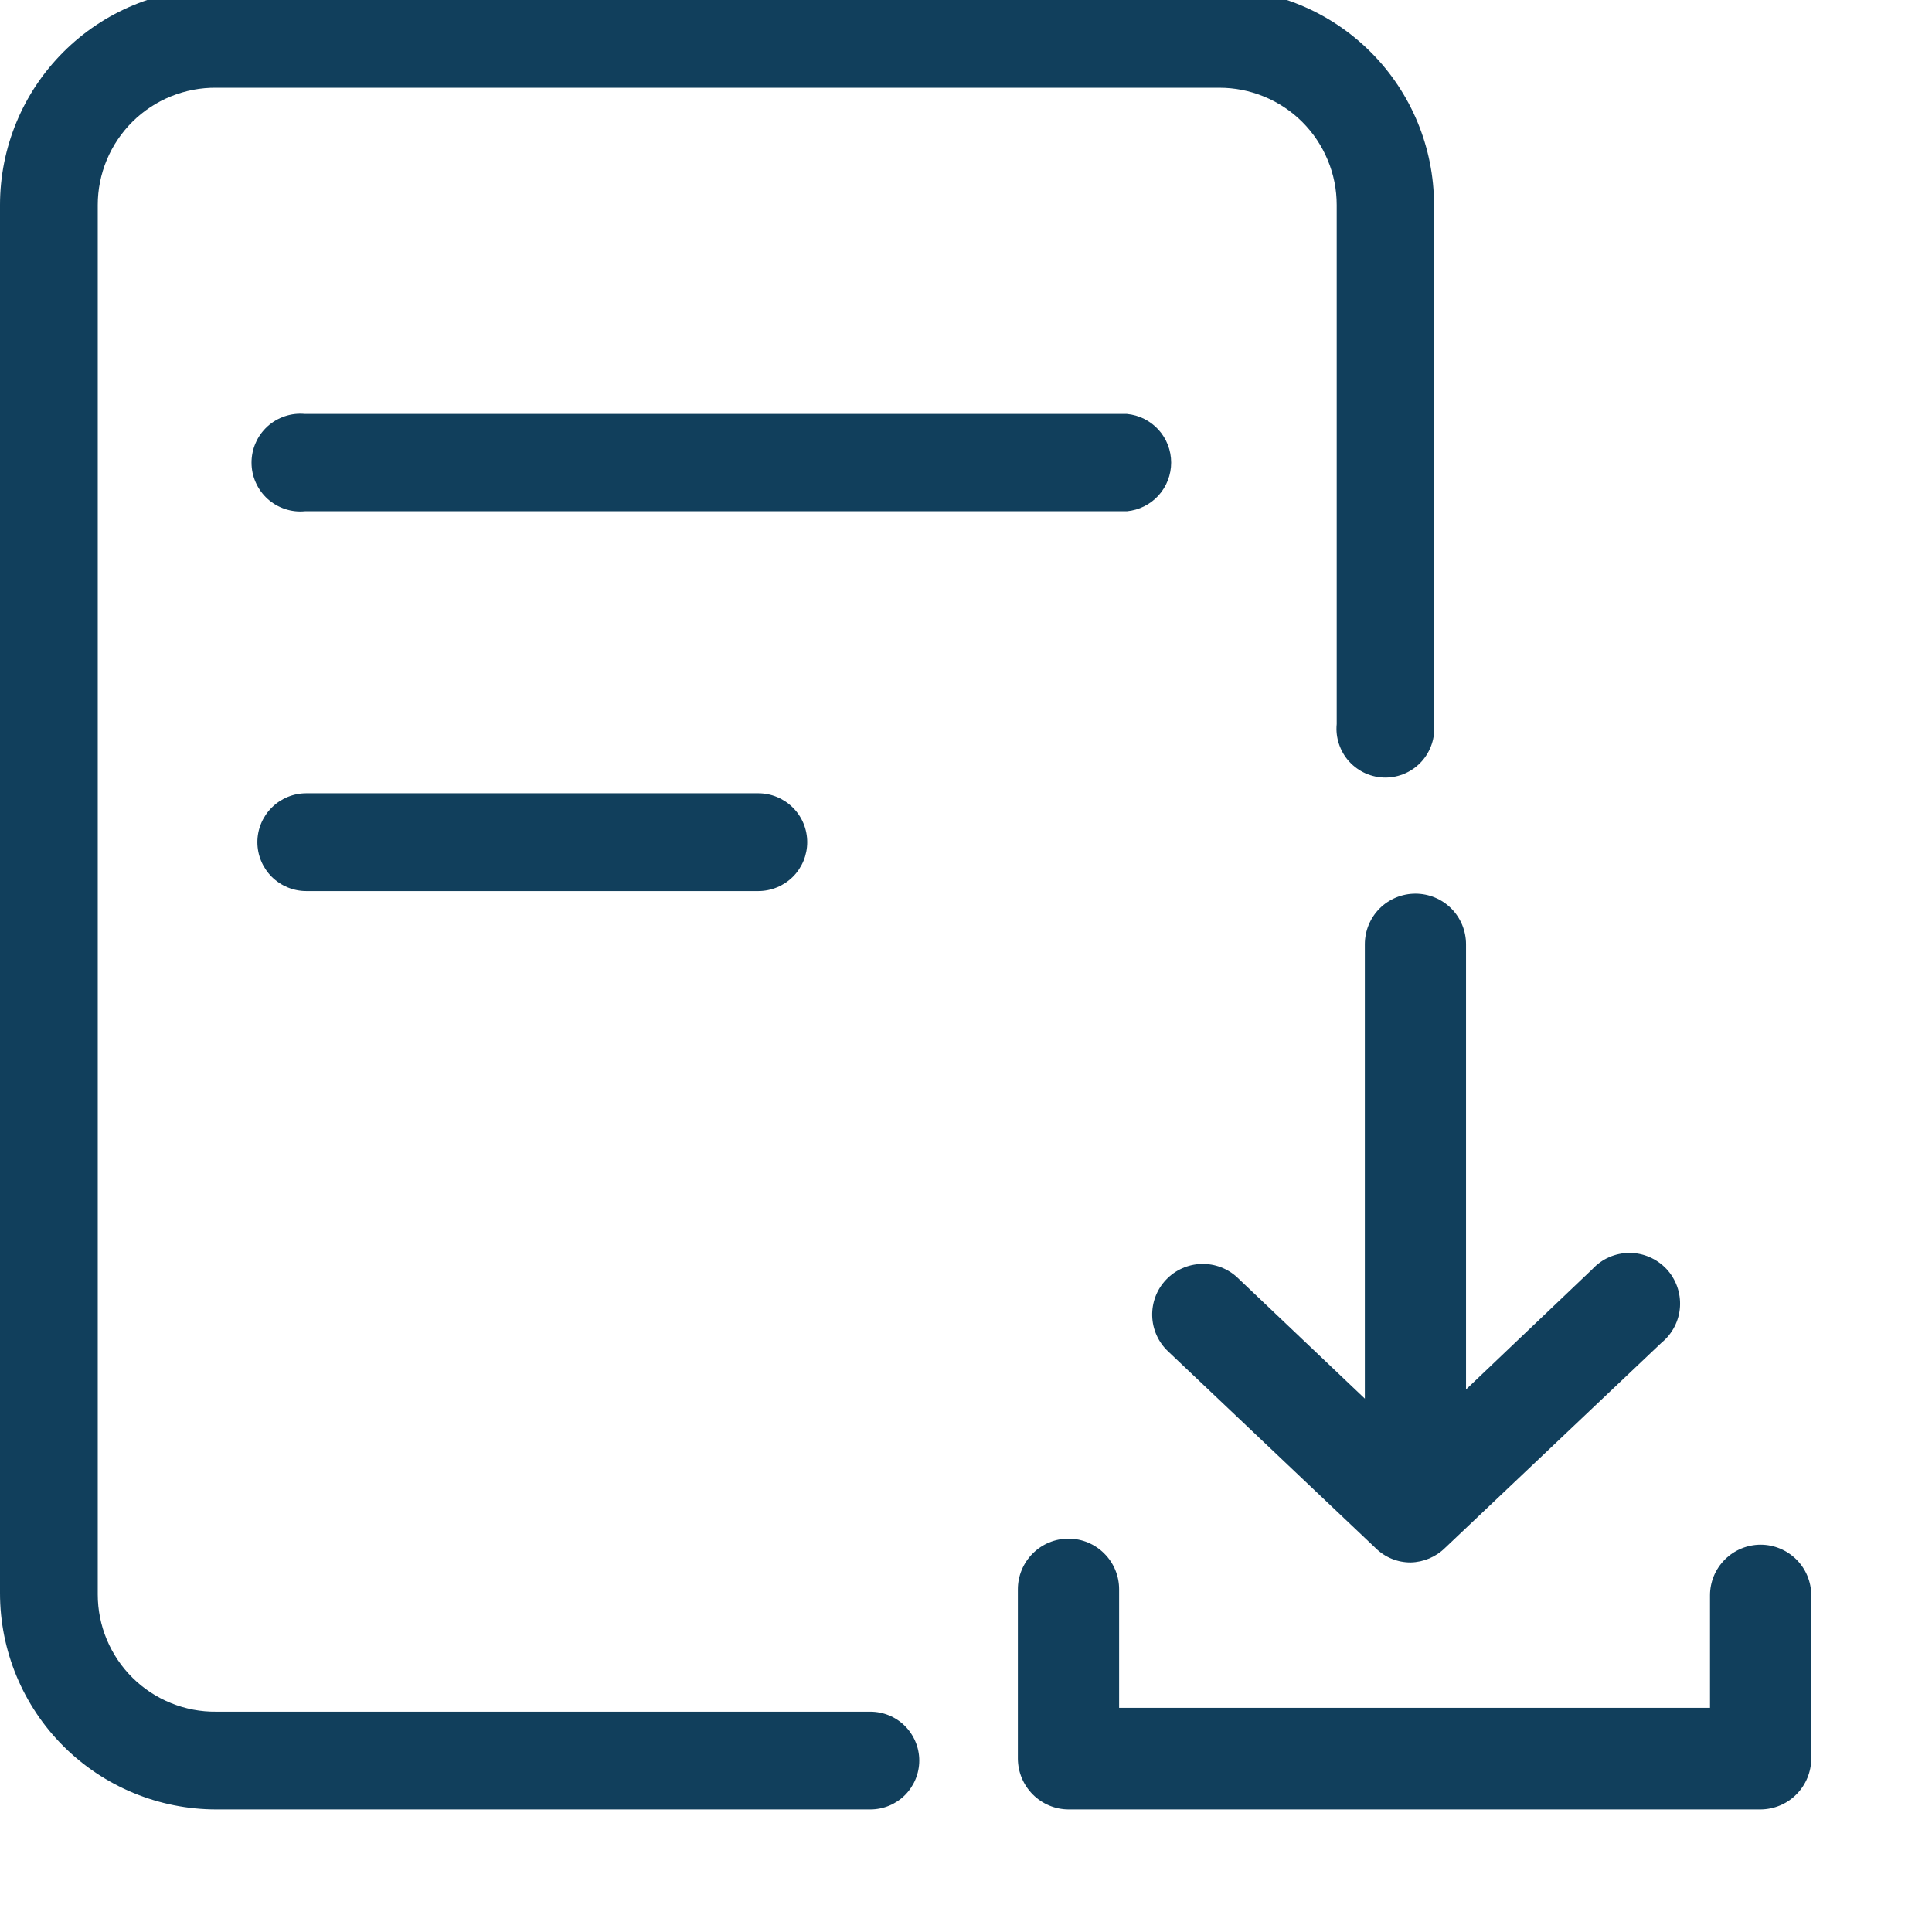
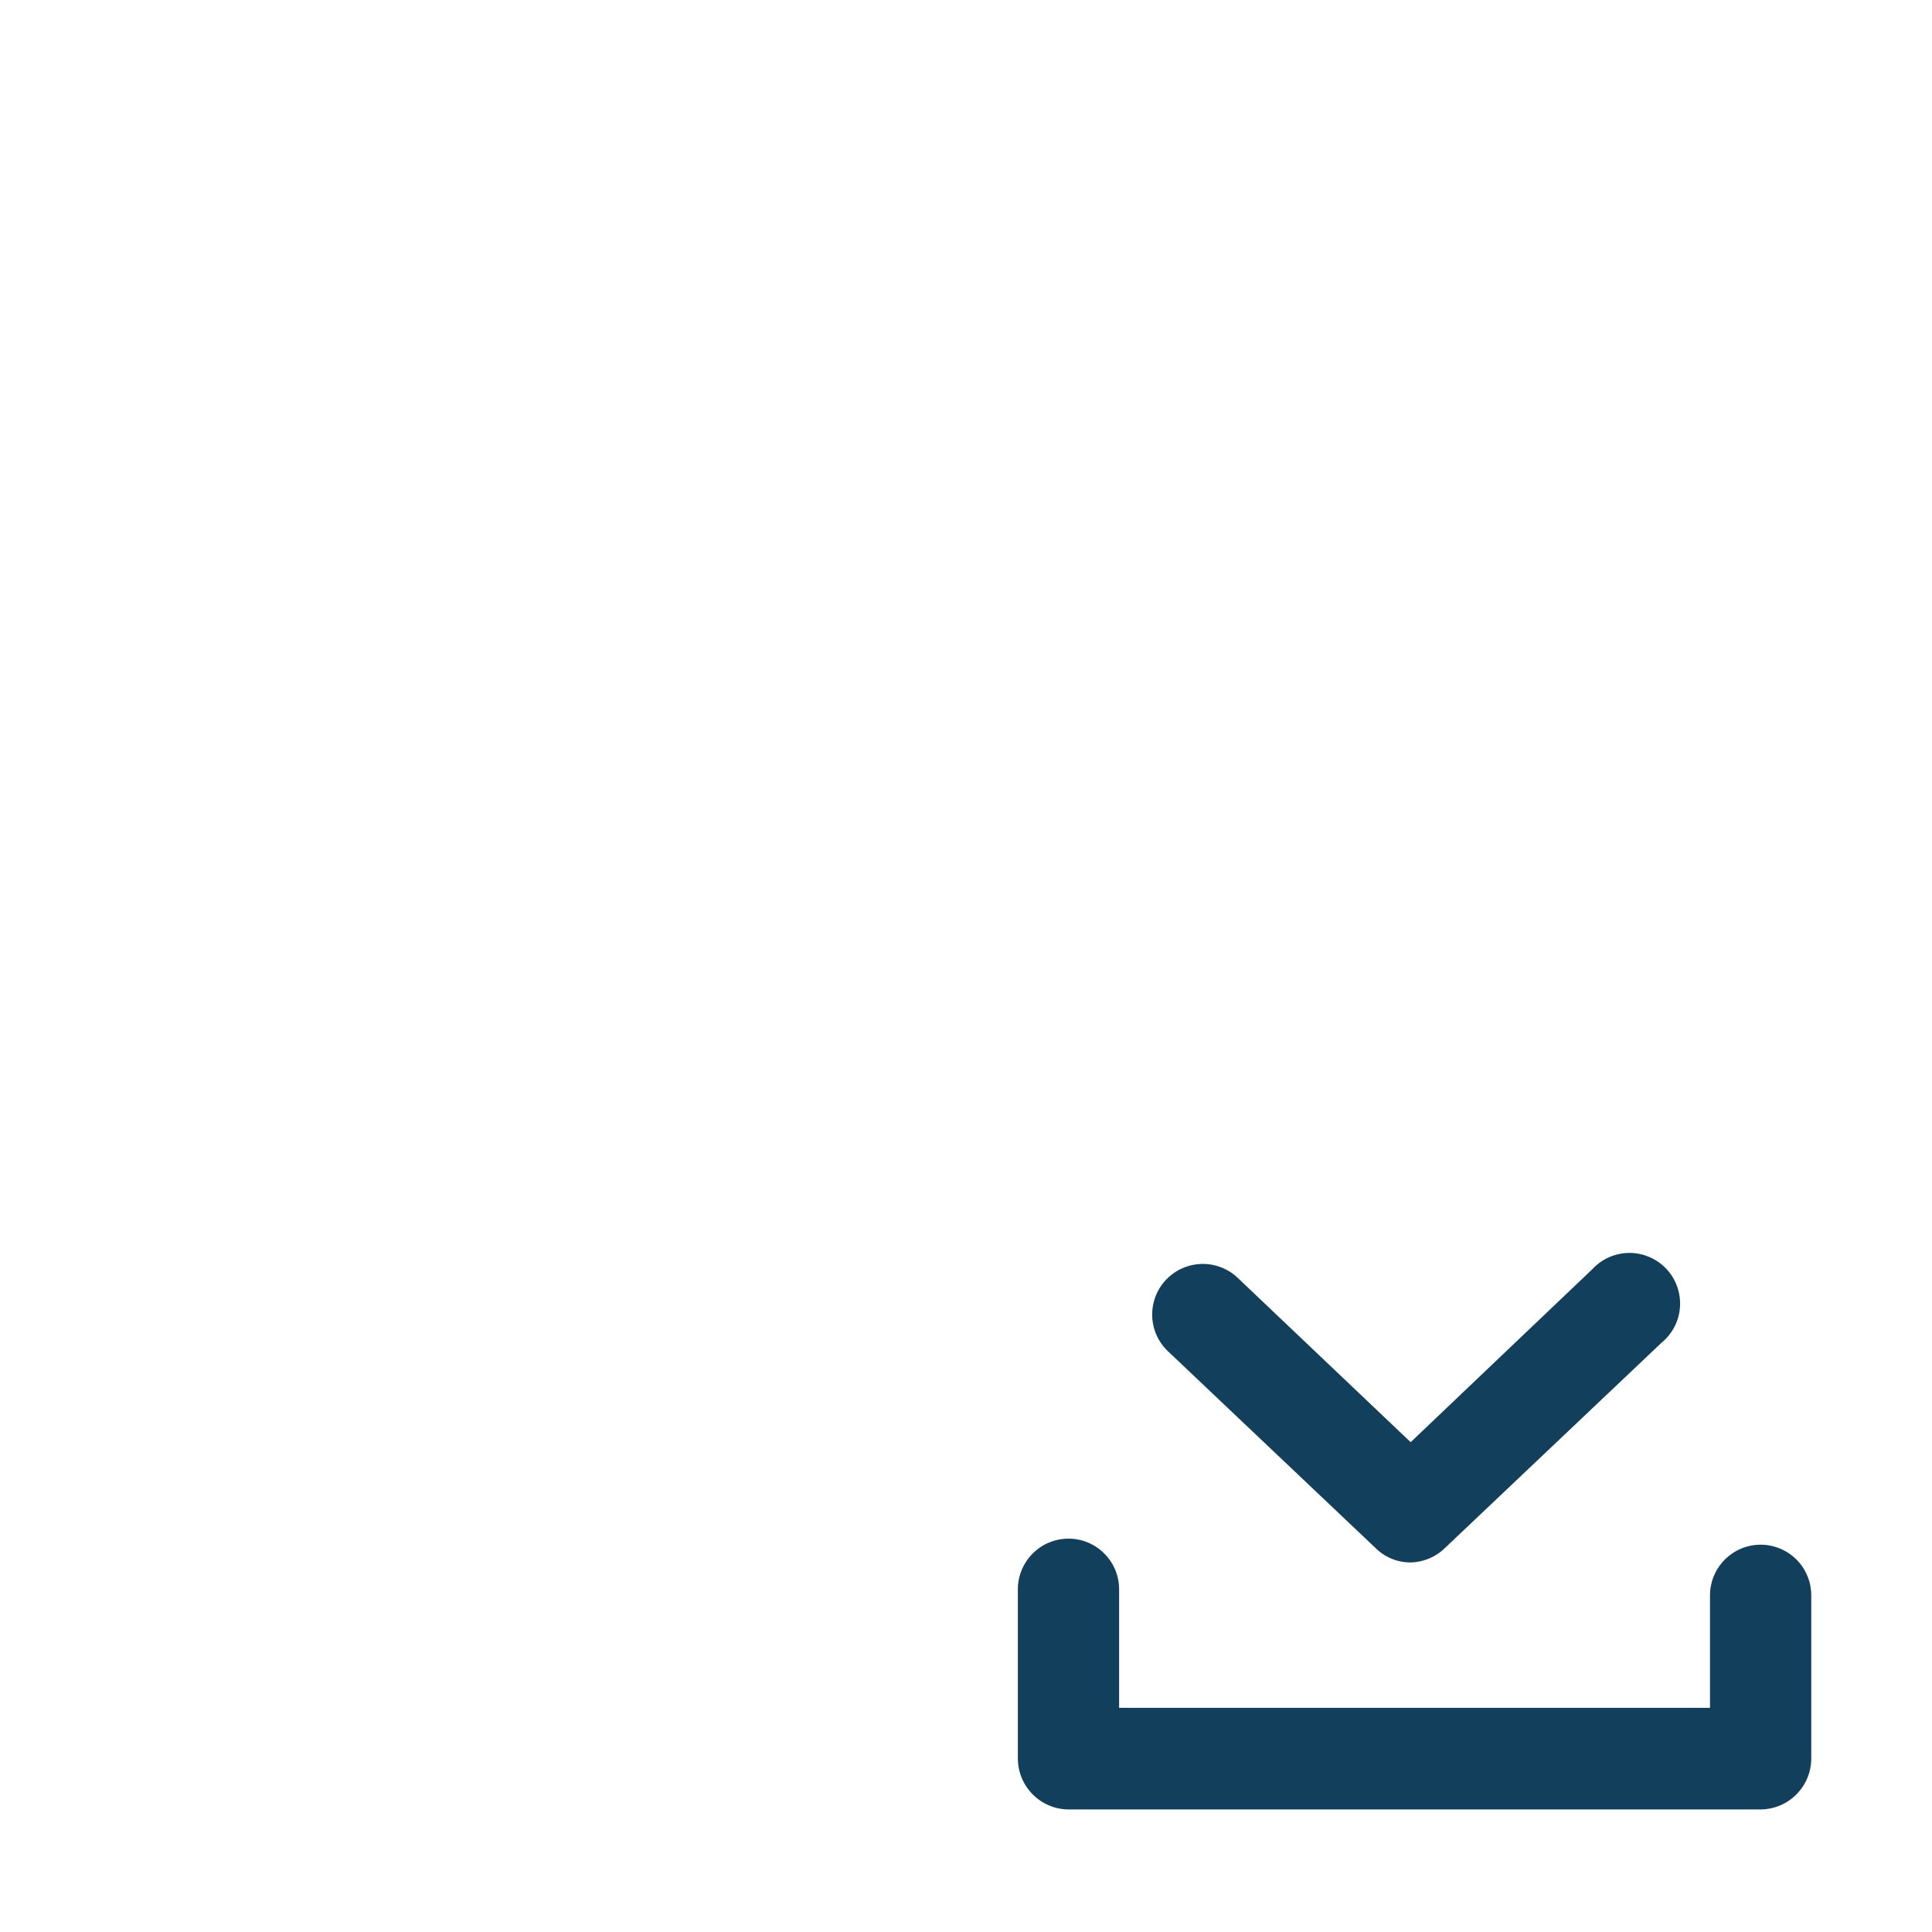
<svg xmlns="http://www.w3.org/2000/svg" width="32" height="32" viewBox="0 0 32 32" fill="none">
  <g clip-path="url(#clip0_25_5951)">
-     <path d="M14.416 29.97H3.583C2.632 29.97 1.721 29.593 1.049 28.921C0.377 28.249 0 27.338 0 26.388L0 3.395C0 2.445 0.377 1.534 1.049 0.862C1.721 0.19 2.632 -0.188 3.583 -0.188L20.17 -0.188C21.12 -0.188 22.031 0.19 22.703 0.862C23.375 1.534 23.752 2.445 23.752 3.395V11.993C23.763 12.105 23.75 12.219 23.714 12.325C23.678 12.432 23.621 12.531 23.545 12.614C23.469 12.697 23.377 12.764 23.273 12.81C23.17 12.855 23.059 12.879 22.946 12.879C22.833 12.879 22.722 12.855 22.619 12.81C22.516 12.764 22.423 12.697 22.347 12.614C22.271 12.531 22.214 12.432 22.178 12.325C22.142 12.219 22.129 12.105 22.14 11.993V3.395C22.14 3.139 22.09 2.886 21.991 2.65C21.893 2.414 21.75 2.2 21.569 2.019C21.388 1.839 21.173 1.696 20.936 1.599C20.7 1.502 20.447 1.452 20.191 1.453H3.583C3.326 1.45 3.071 1.499 2.833 1.595C2.595 1.691 2.378 1.834 2.196 2.014C2.013 2.195 1.868 2.41 1.769 2.647C1.67 2.884 1.619 3.138 1.619 3.395V26.409C1.619 26.666 1.67 26.92 1.769 27.157C1.868 27.394 2.013 27.609 2.196 27.79C2.378 27.97 2.595 28.113 2.833 28.209C3.071 28.306 3.326 28.354 3.583 28.351H14.416C14.631 28.351 14.837 28.436 14.989 28.588C15.14 28.74 15.226 28.946 15.226 29.16C15.226 29.375 15.14 29.581 14.989 29.733C14.837 29.885 14.631 29.97 14.416 29.97Z" fill="#113F5C" />
-     <path d="M18.665 8.468H5.051C4.939 8.479 4.826 8.466 4.719 8.43C4.612 8.394 4.514 8.337 4.43 8.261C4.347 8.185 4.28 8.092 4.235 7.989C4.189 7.886 4.166 7.775 4.166 7.662C4.166 7.549 4.189 7.438 4.235 7.335C4.28 7.231 4.347 7.139 4.43 7.063C4.514 6.987 4.612 6.93 4.719 6.894C4.826 6.858 4.939 6.845 5.051 6.856H18.665C18.866 6.875 19.052 6.968 19.188 7.117C19.323 7.266 19.398 7.46 19.398 7.662C19.398 7.864 19.323 8.058 19.188 8.207C19.052 8.356 18.866 8.449 18.665 8.468Z" fill="#113F5C" />
-     <path d="M12.56 14.759H5.073C4.858 14.759 4.652 14.673 4.5 14.522C4.349 14.37 4.263 14.164 4.263 13.949C4.263 13.734 4.349 13.528 4.5 13.377C4.652 13.225 4.858 13.139 5.073 13.139H12.56C12.775 13.139 12.981 13.225 13.133 13.377C13.285 13.528 13.37 13.734 13.37 13.949C13.37 14.164 13.285 14.37 13.133 14.522C12.981 14.673 12.775 14.759 12.56 14.759Z" fill="#113F5C" />
    <path d="M29.162 29.97H17.698C17.476 29.969 17.264 29.88 17.107 29.723C16.95 29.566 16.861 29.354 16.859 29.132V26.323C16.859 26.101 16.948 25.888 17.105 25.731C17.262 25.573 17.475 25.485 17.698 25.485C17.92 25.485 18.133 25.573 18.29 25.731C18.448 25.888 18.536 26.101 18.536 26.323V28.287H28.323V26.424C28.323 26.201 28.412 25.988 28.569 25.831C28.726 25.674 28.939 25.585 29.162 25.585C29.384 25.585 29.597 25.674 29.755 25.831C29.912 25.988 30 26.201 30 26.424V29.125C30 29.348 29.912 29.562 29.755 29.72C29.598 29.879 29.385 29.968 29.162 29.97Z" fill="#113F5C" />
    <path d="M23.365 25.879C23.148 25.88 22.94 25.795 22.785 25.642L19.346 22.382C19.184 22.229 19.09 22.018 19.084 21.796C19.078 21.574 19.16 21.358 19.313 21.197C19.466 21.035 19.677 20.941 19.9 20.935C20.122 20.929 20.338 21.011 20.499 21.164L23.365 23.887L26.375 21.021C26.453 20.937 26.547 20.869 26.652 20.823C26.758 20.777 26.871 20.753 26.986 20.752C27.101 20.752 27.215 20.775 27.32 20.821C27.426 20.866 27.521 20.933 27.6 21.016C27.679 21.1 27.739 21.199 27.778 21.307C27.817 21.415 27.833 21.53 27.826 21.645C27.819 21.759 27.788 21.871 27.735 21.974C27.683 22.076 27.61 22.166 27.521 22.239L23.938 25.635C23.785 25.787 23.58 25.874 23.365 25.879Z" fill="#113F5C" />
-     <path d="M23.444 25.492C23.222 25.492 23.008 25.404 22.851 25.247C22.694 25.089 22.606 24.876 22.606 24.654V15.64C22.606 15.418 22.694 15.204 22.851 15.047C23.008 14.89 23.222 14.802 23.444 14.802C23.666 14.802 23.88 14.89 24.037 15.047C24.194 15.204 24.282 15.418 24.282 15.64V24.654C24.282 24.876 24.194 25.089 24.037 25.247C23.88 25.404 23.666 25.492 23.444 25.492Z" fill="#113F5C" />
  </g>
  <defs>
    <clipPath id="clip0_25_5951">
      <rect width="32" height="32" fill="white" />
    </clipPath>
  </defs>
</svg>